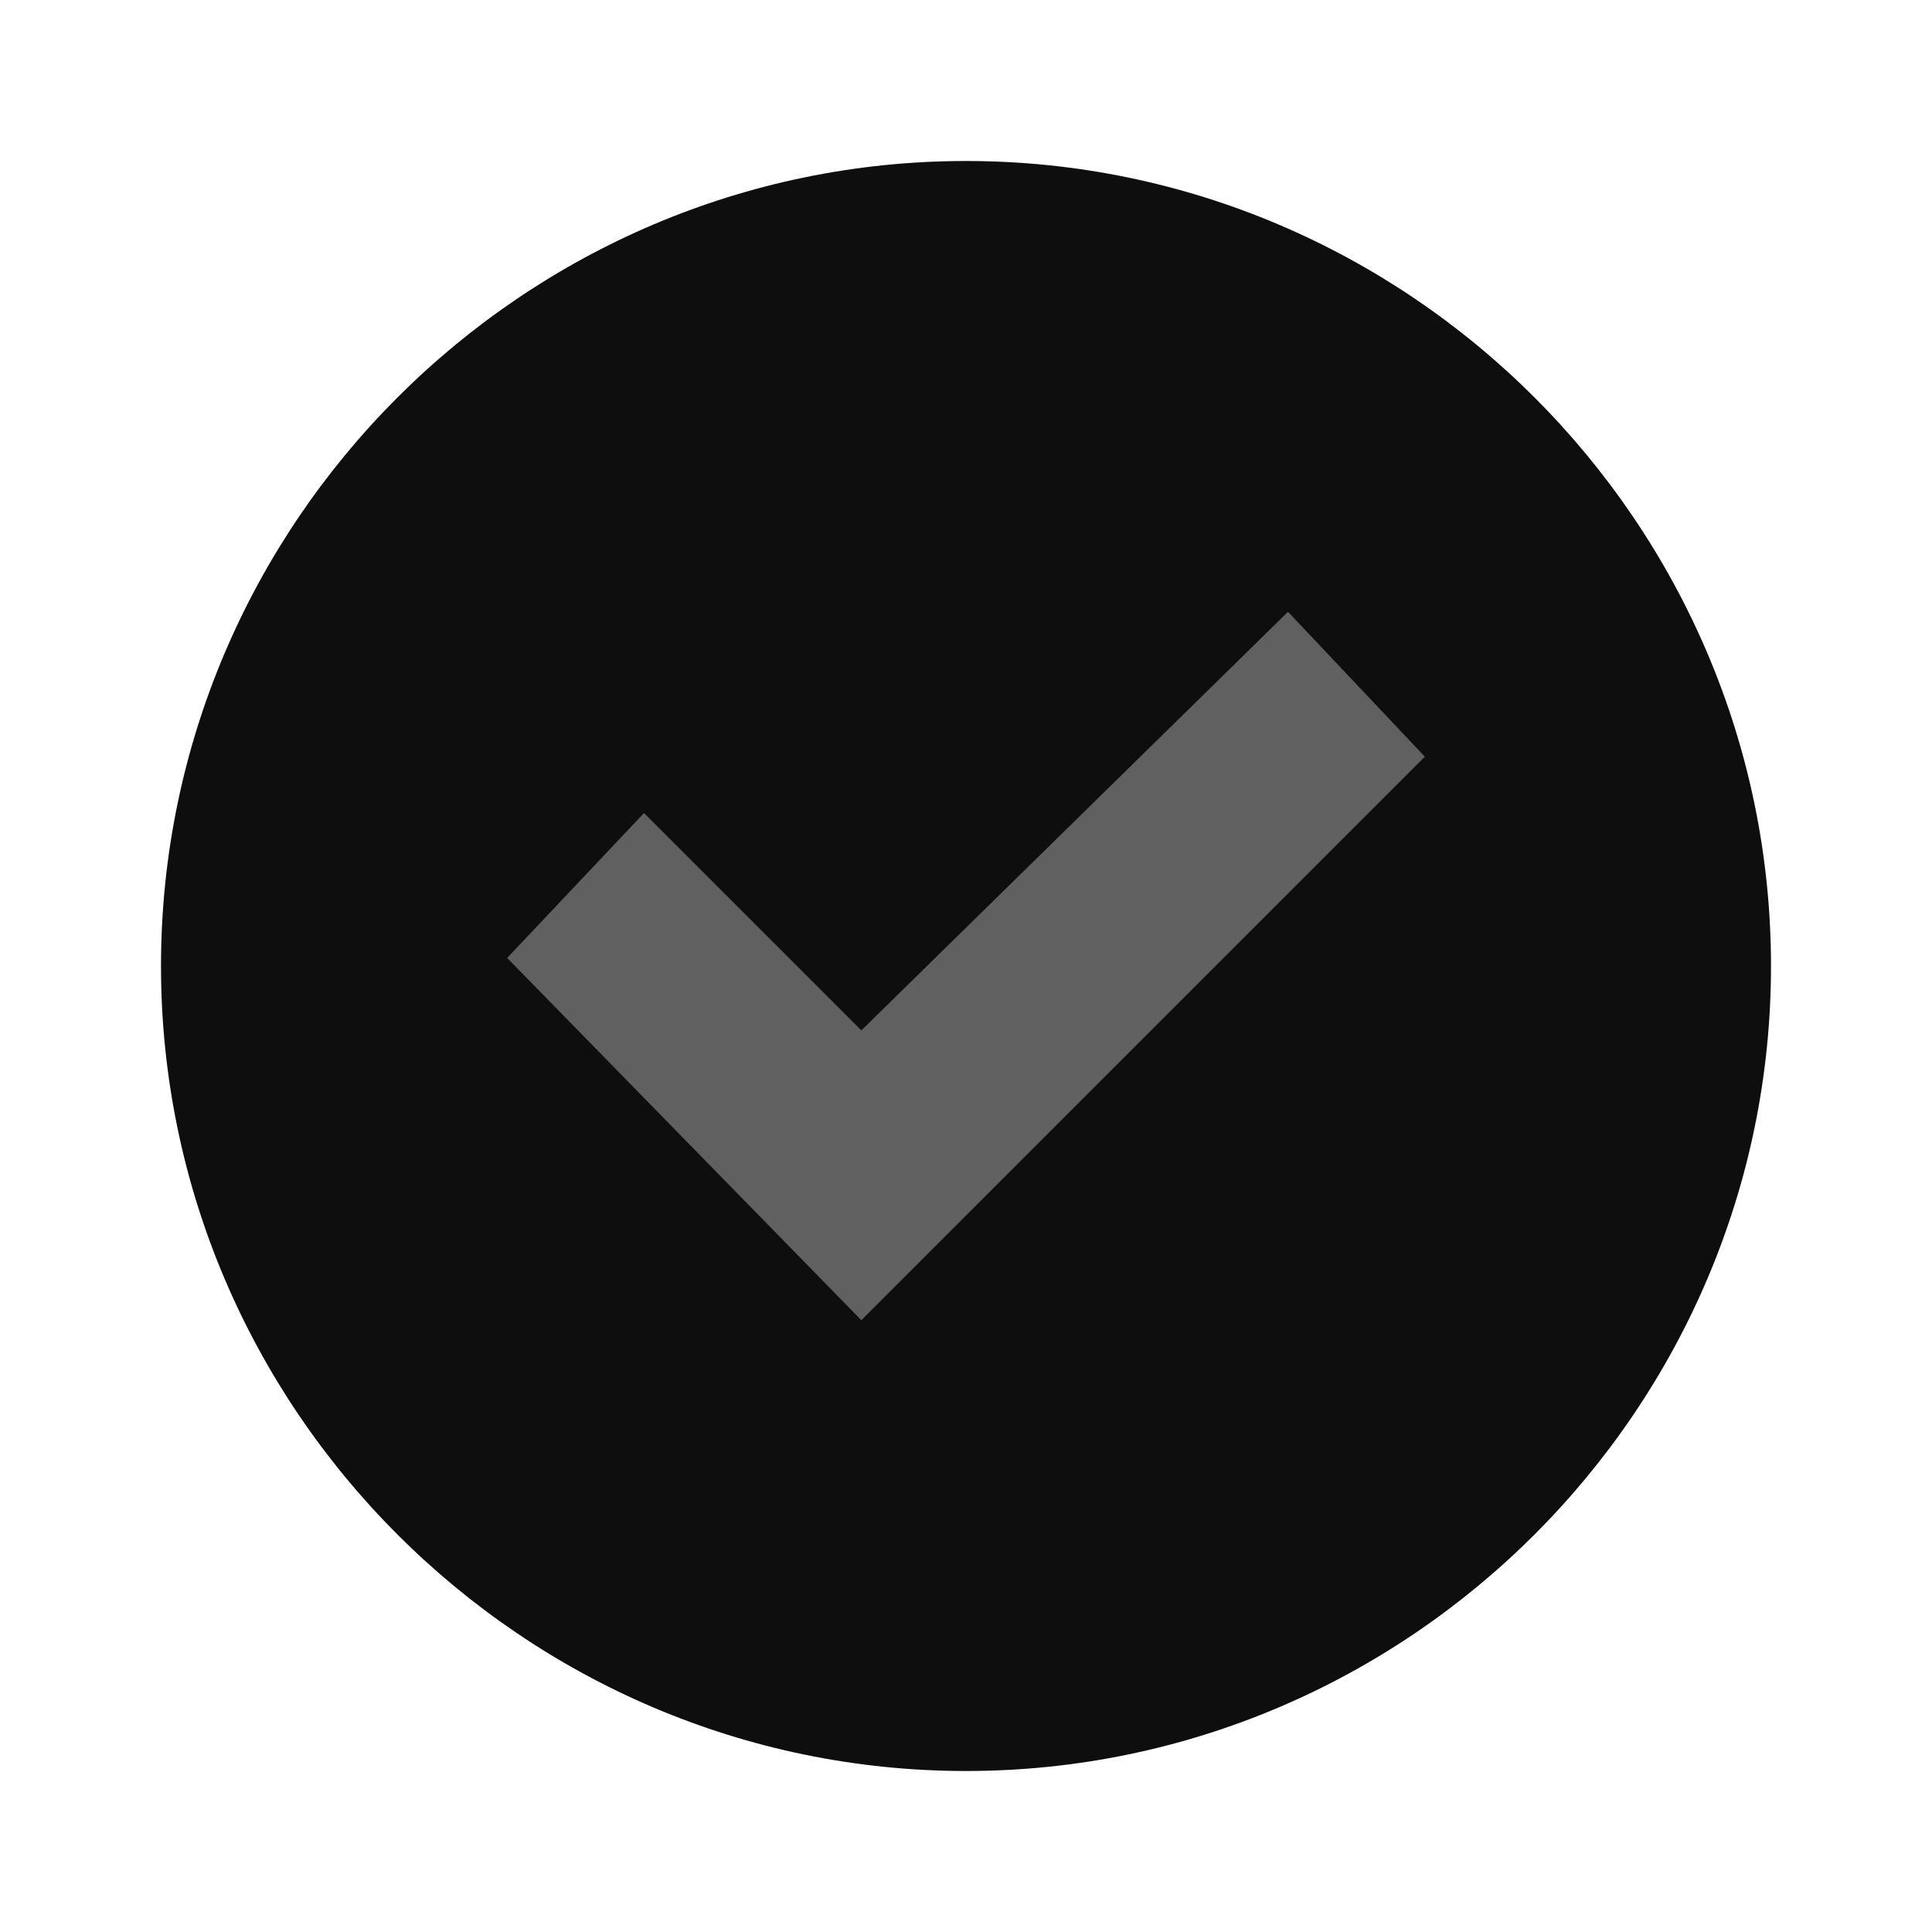
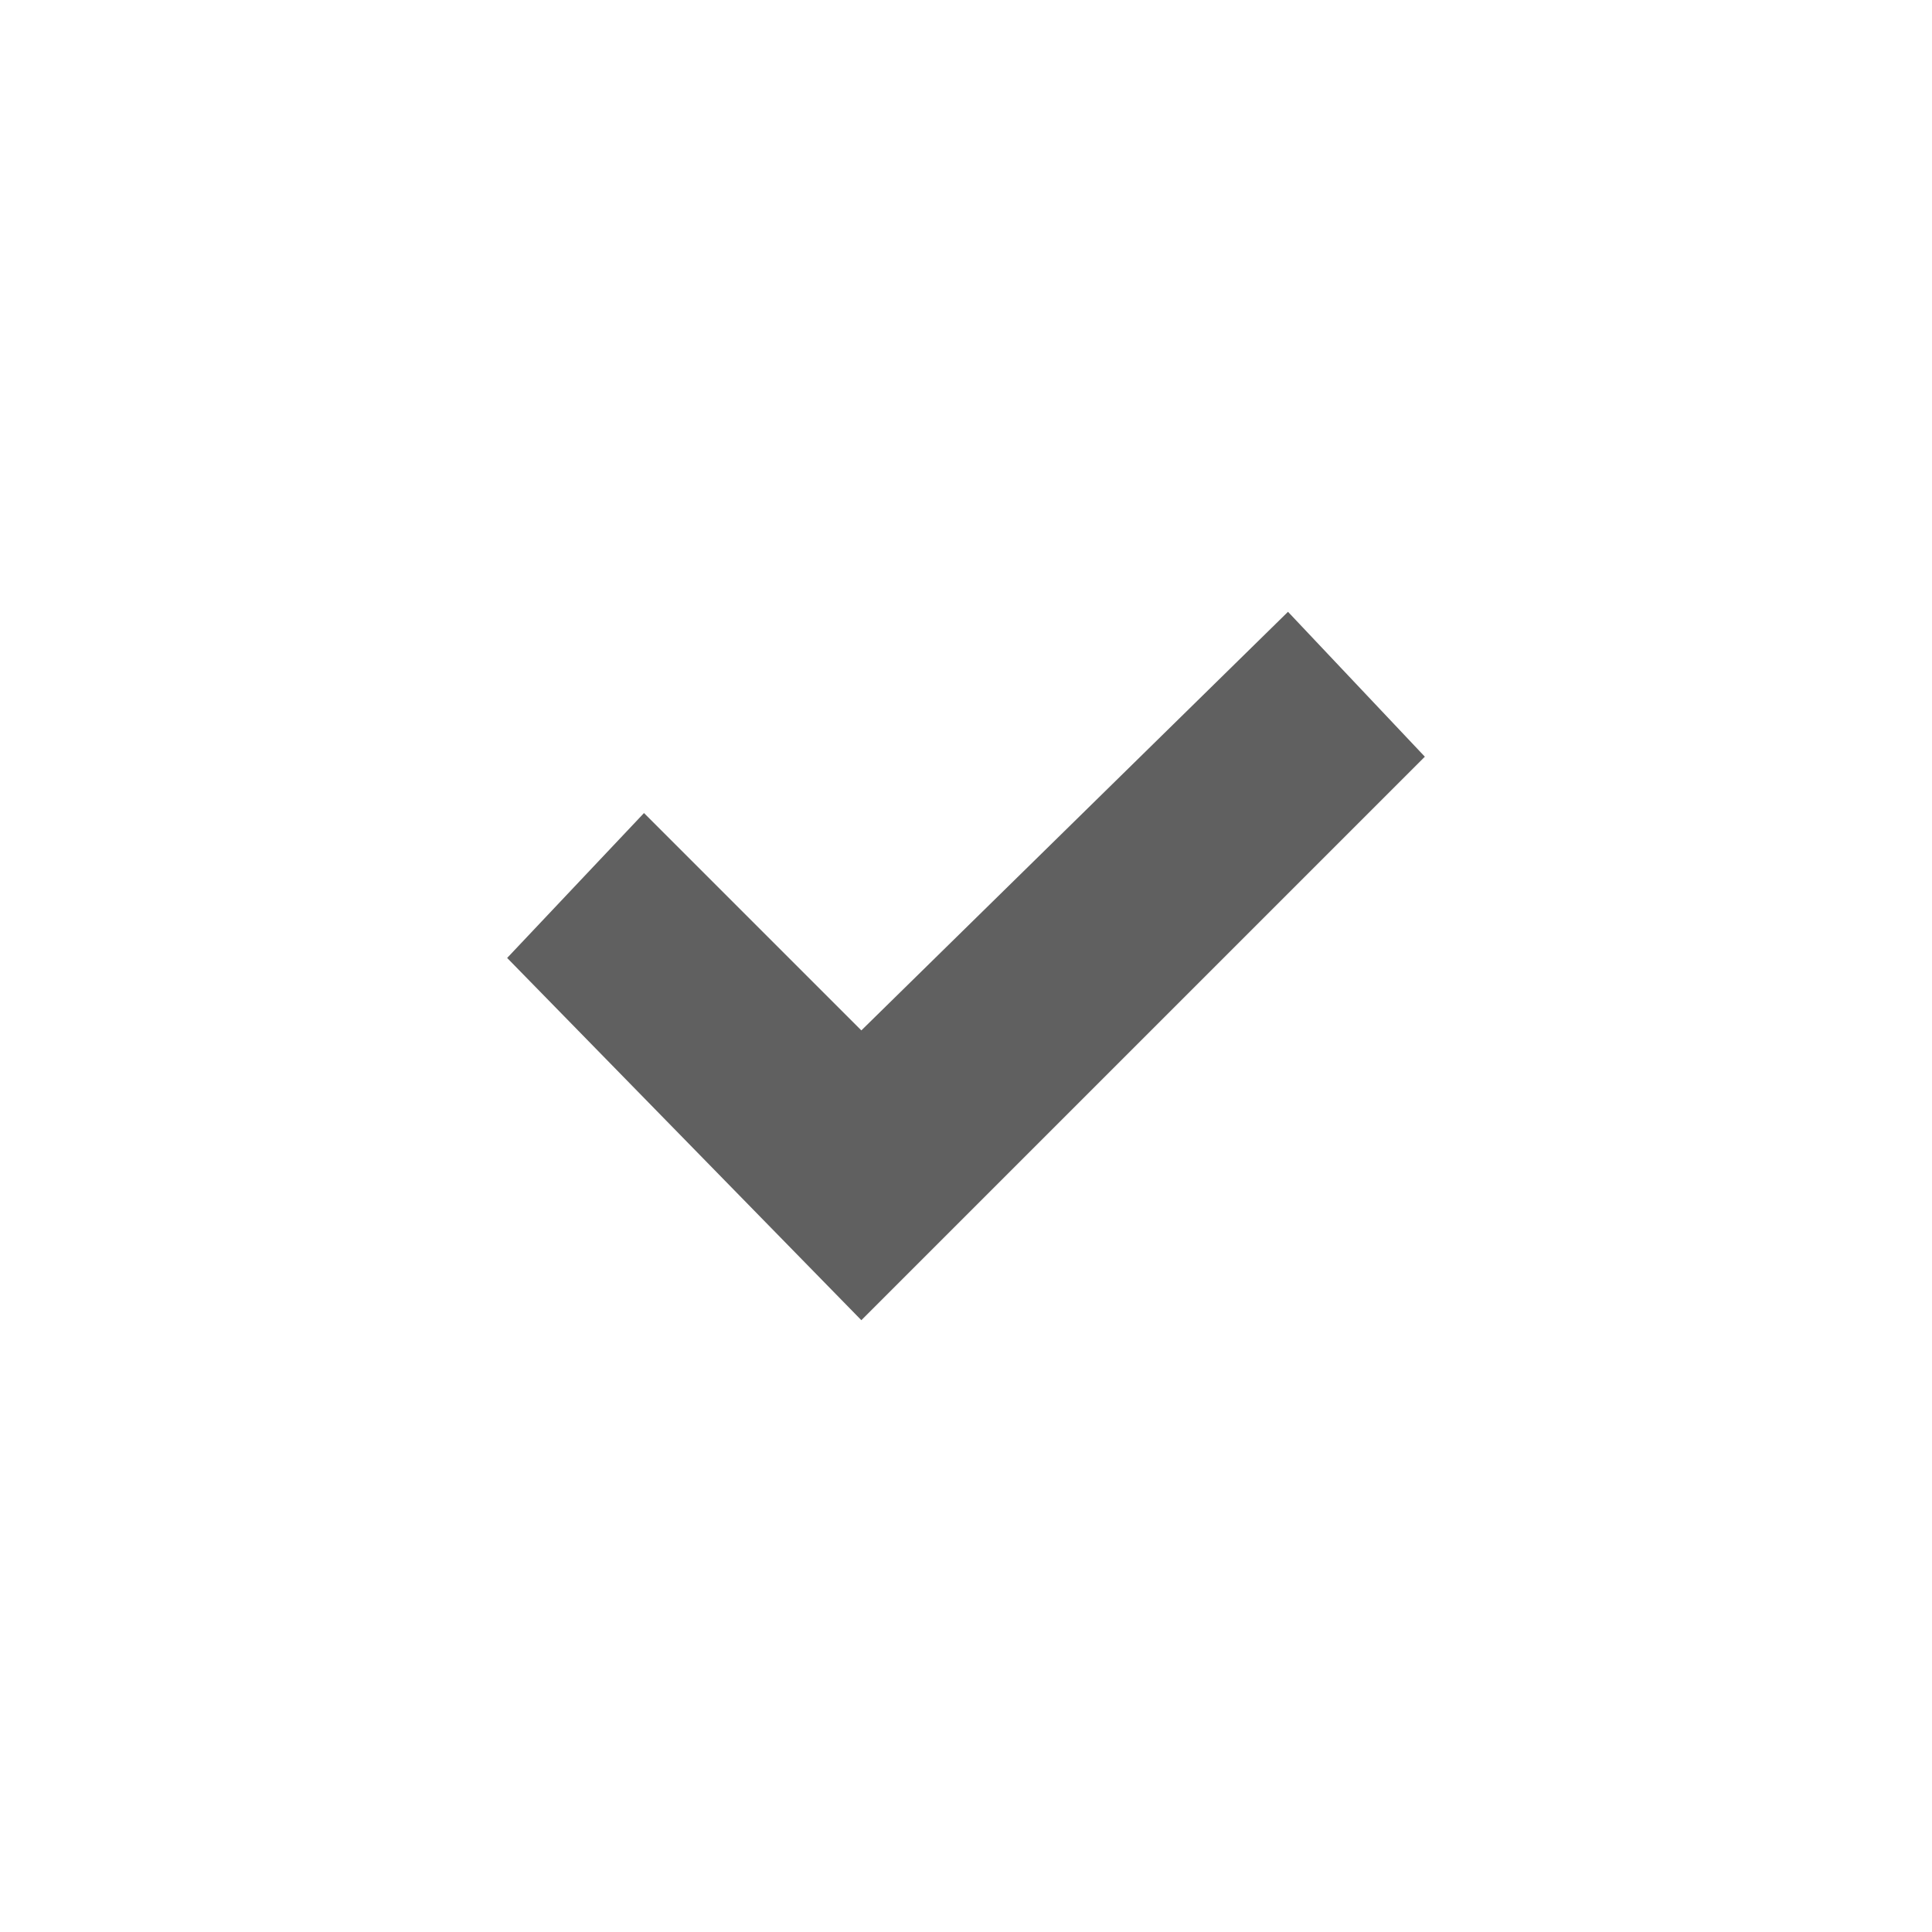
<svg xmlns="http://www.w3.org/2000/svg" width="24" height="24" viewBox="0 0 24 24" fill="none">
-   <path d="M12 2C6.5 2 2 6.5 2 12C2 17.5 6.5 22 12 22C17.5 22 22 17.5 22 12C22 6.5 17.5 2 12 2Z" fill="#0E0E0E" />
  <path d="M6.3 11.9L8 10.1L10.7 12.8L16 7.6L17.7 9.4L10.7 16.4L6.3 11.9Z" fill="#606060" />
</svg>